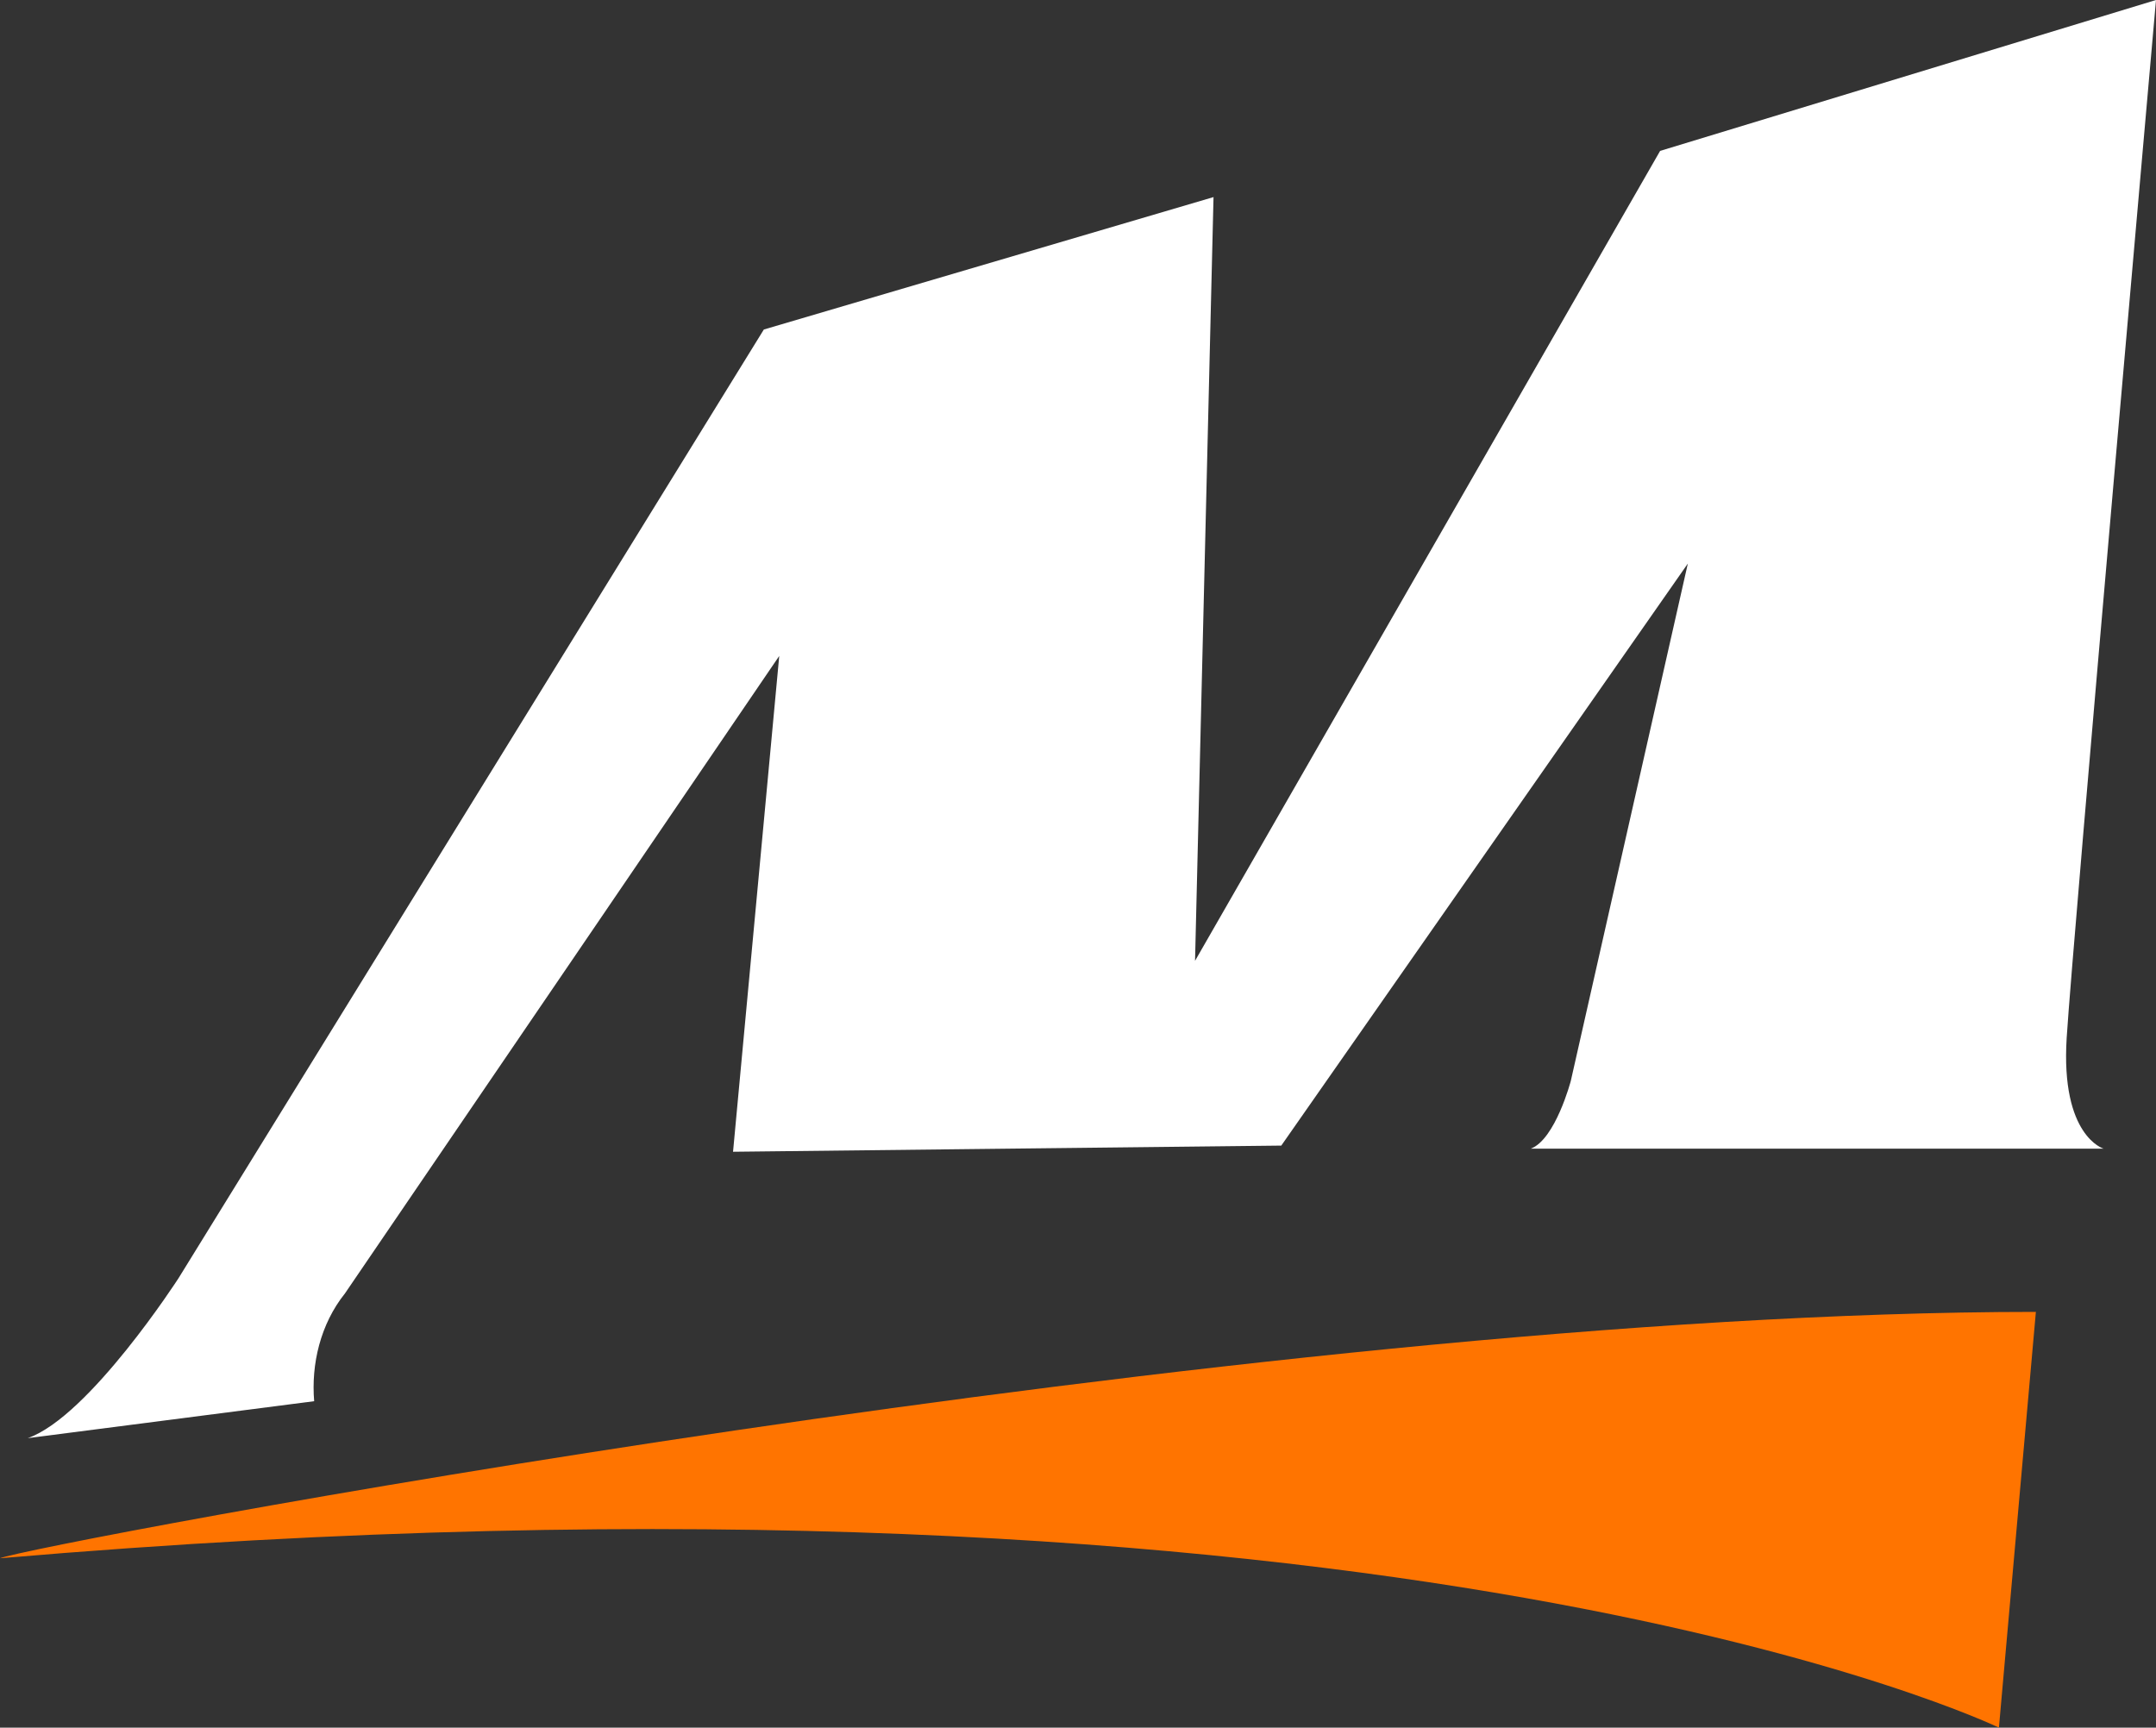
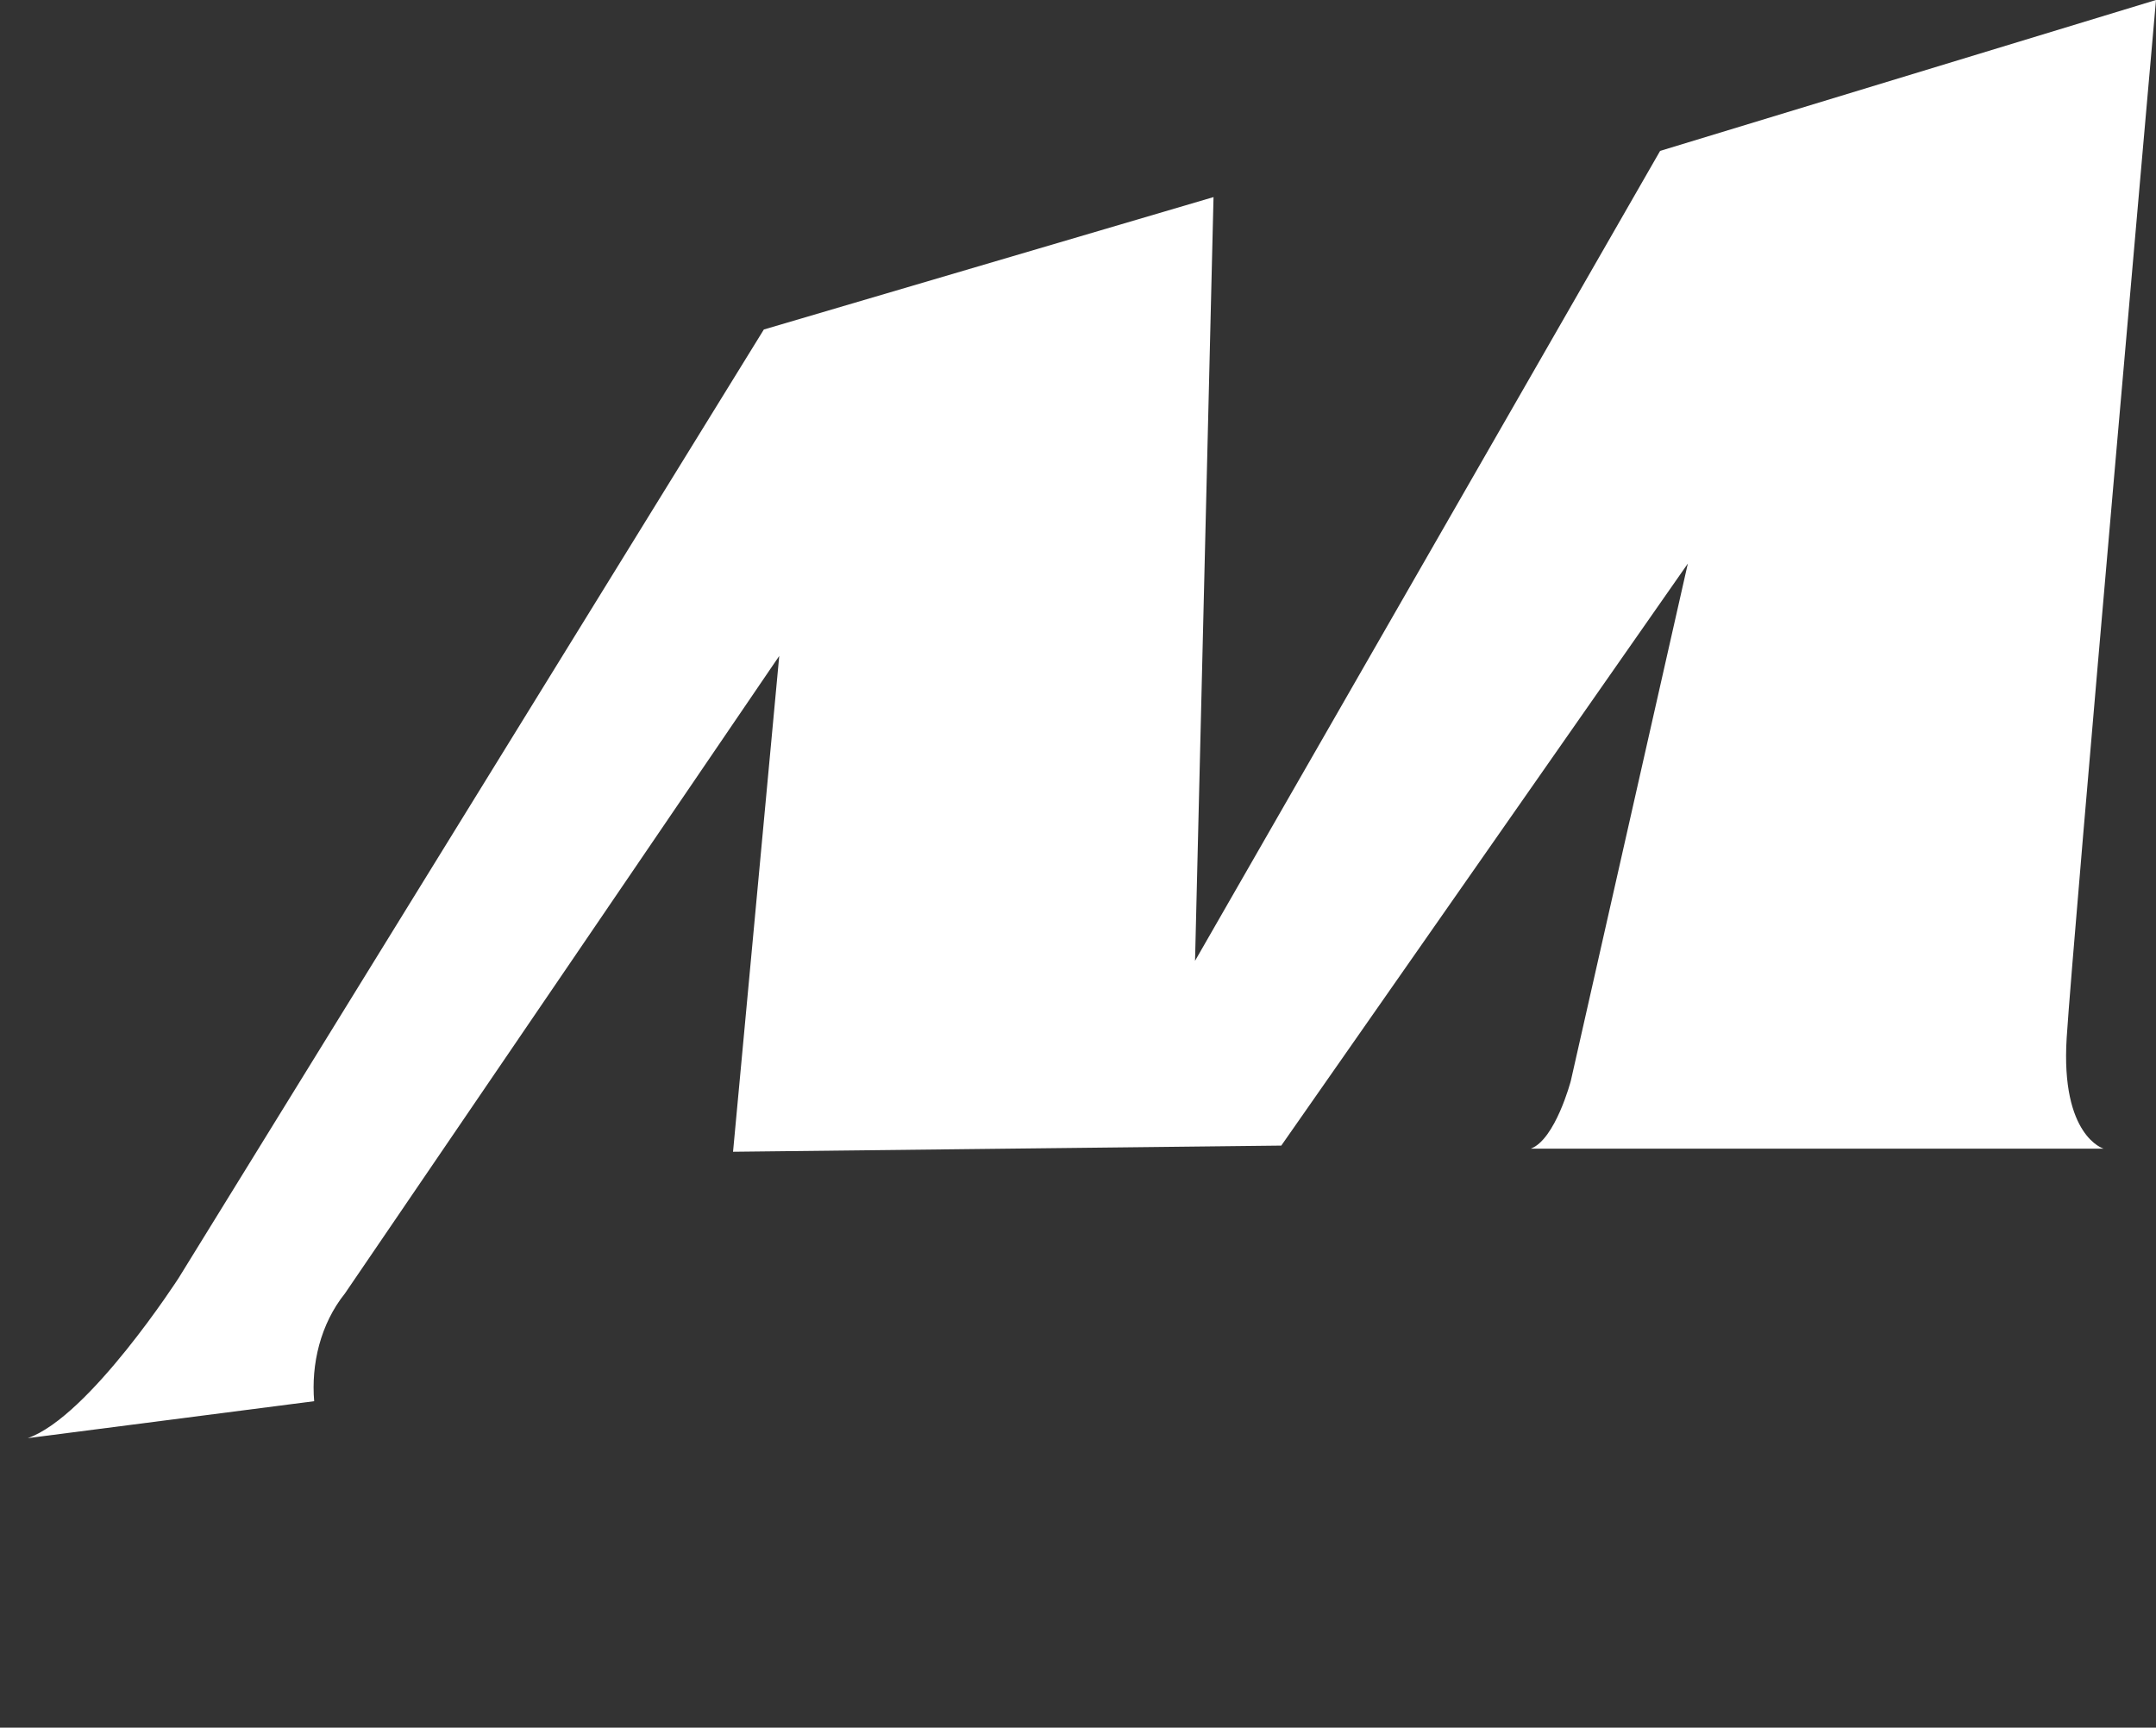
<svg xmlns="http://www.w3.org/2000/svg" enable-background="new 0 0 70 56.1" viewBox="0 0 70 56.1">
  <rect x="0" y="0" width="70" height="56.1" fill="#333333" stroke="none" />
  <path d="m54.8 18.3-3.8 16.8s-.5 1.9-1.3 2.2h18.6s-1.4-.4-1.2-3.6 2.9-33.7 2.9-33.7l-16.1 4.9-15.1 26.3.6-24.8-14.6 4.3-19 30.8s-2.9 4.5-4.9 5.2l9.3-1.2c-.1-1.2.2-2.5 1-3.5 1.3-1.9 14.1-20.7 14.1-20.7l-1.5 16.1 17.8-.2z" fill="#fff" />
-   <path d="m66.1 42.6-1.2 13.5s-19.4-9.4-64.9-5.5c.9-.4 40.7-8 66.1-8z" fill="#ff7400" />
</svg>